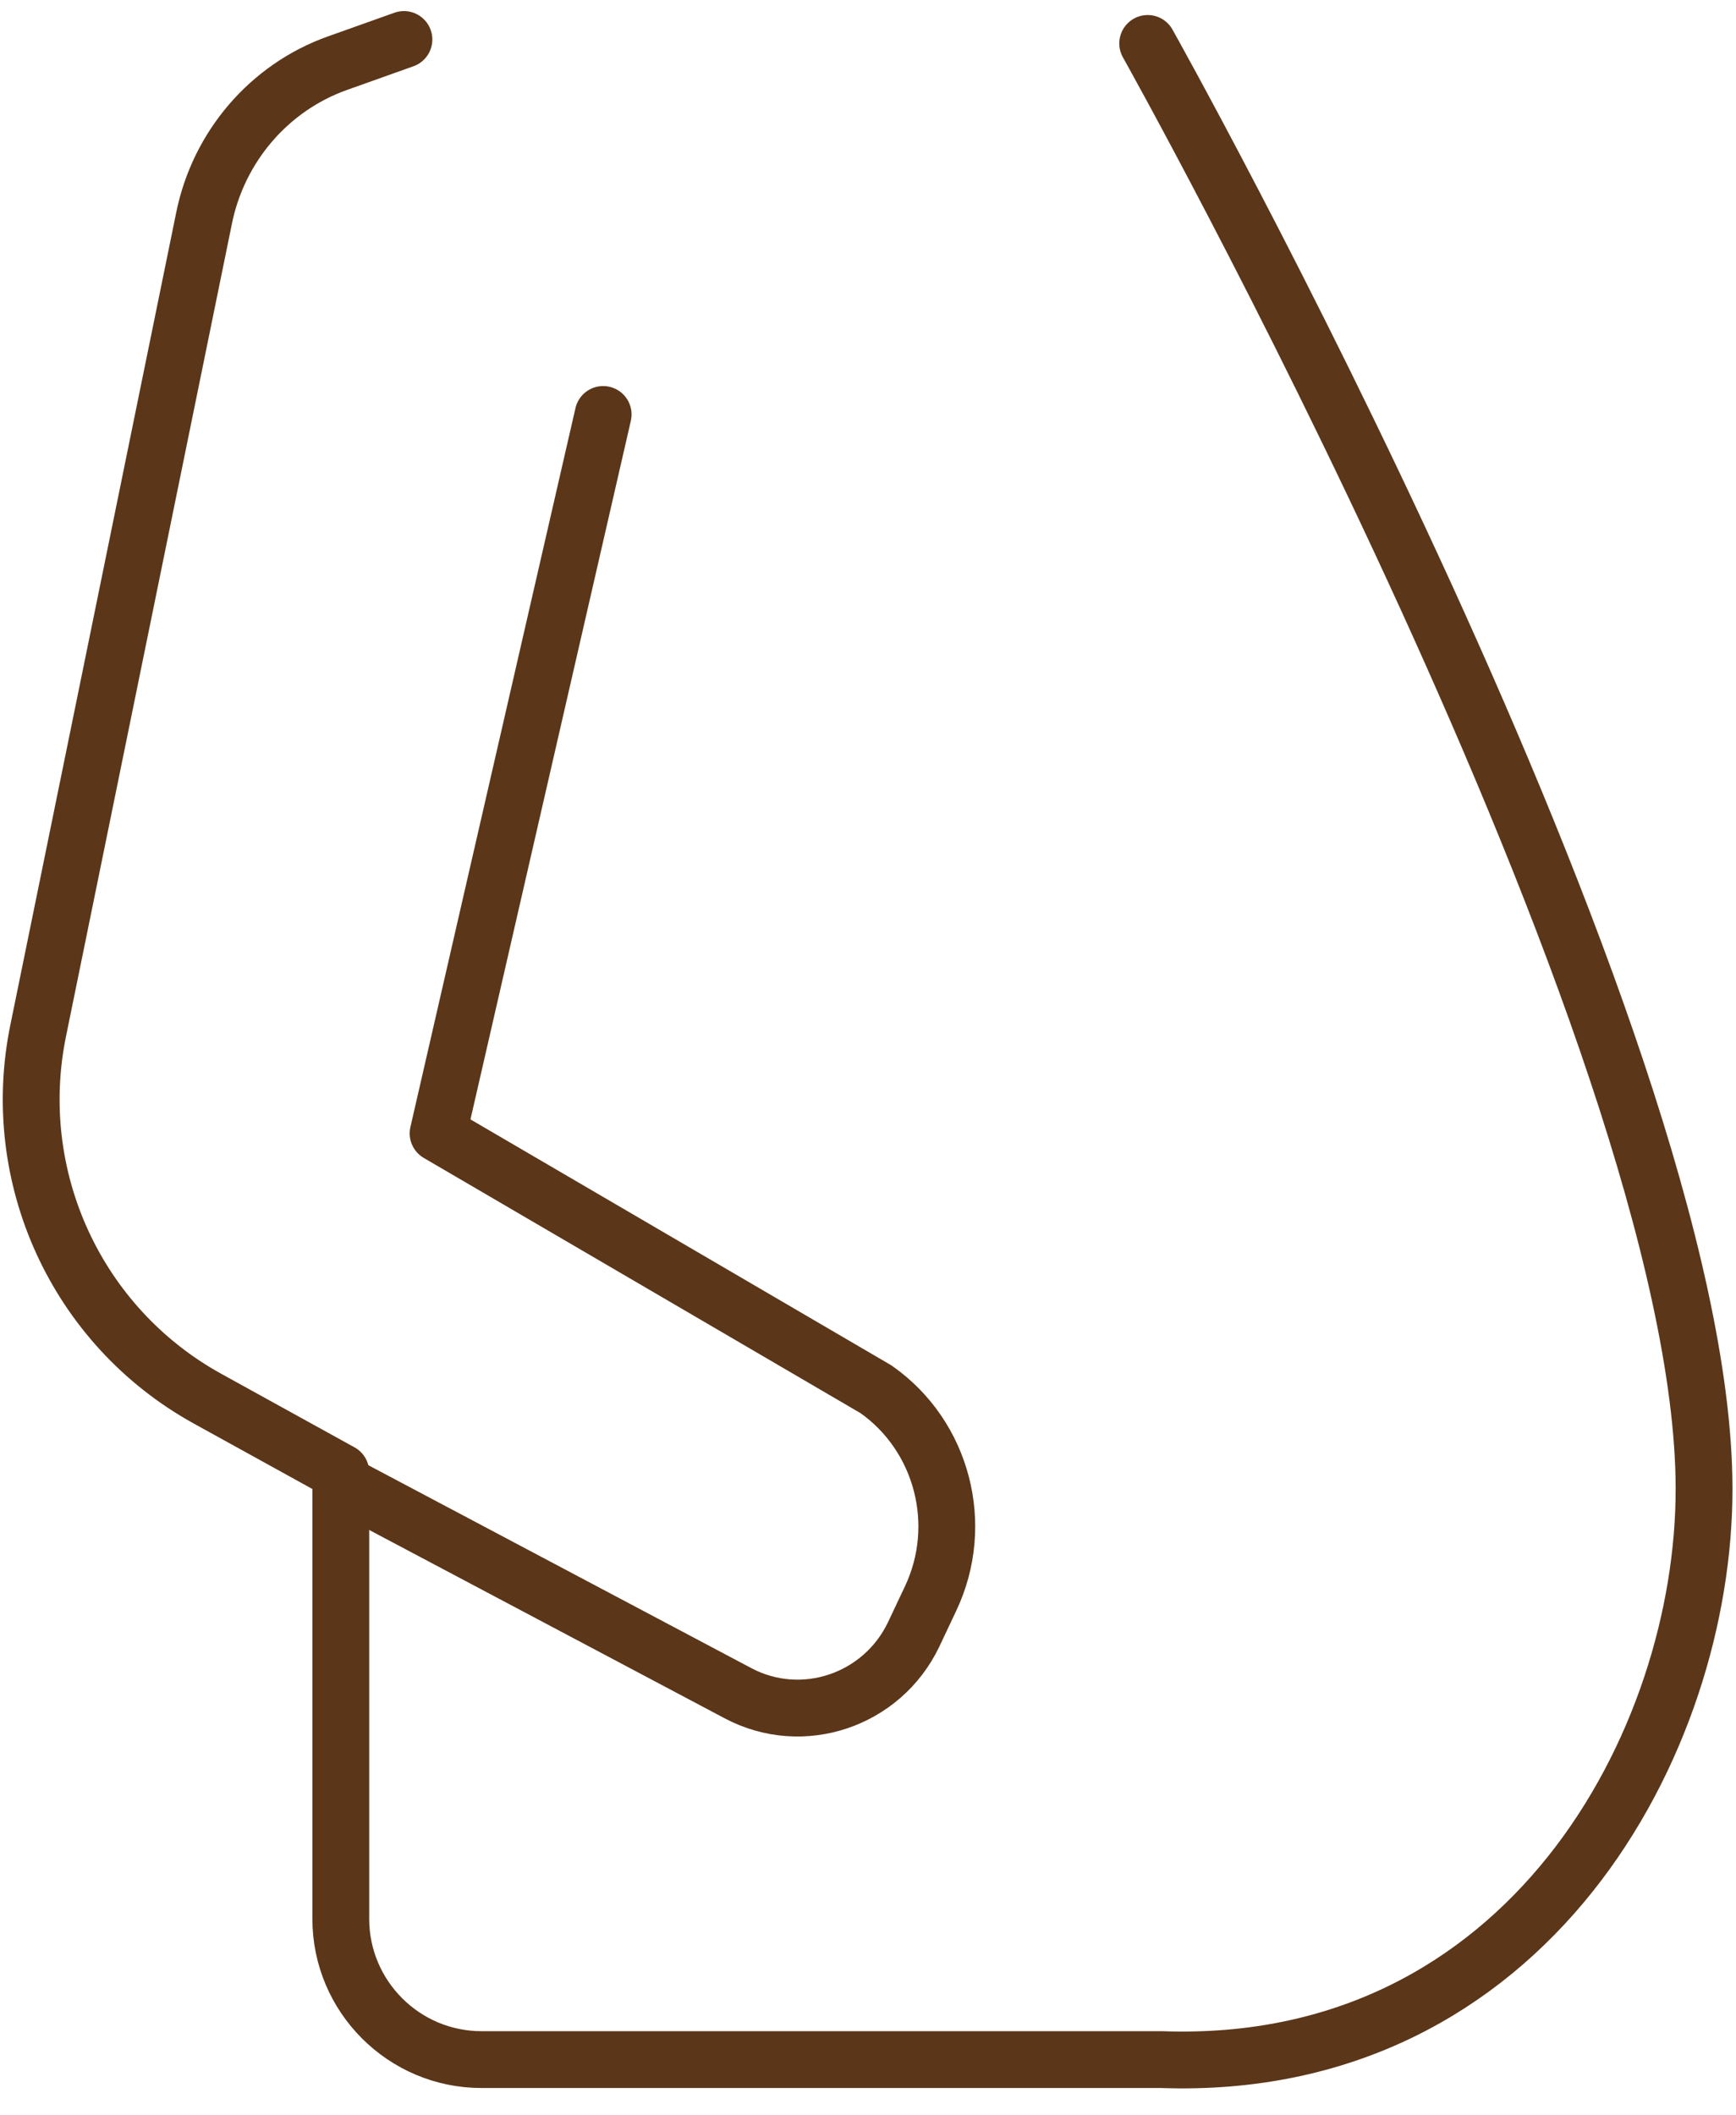
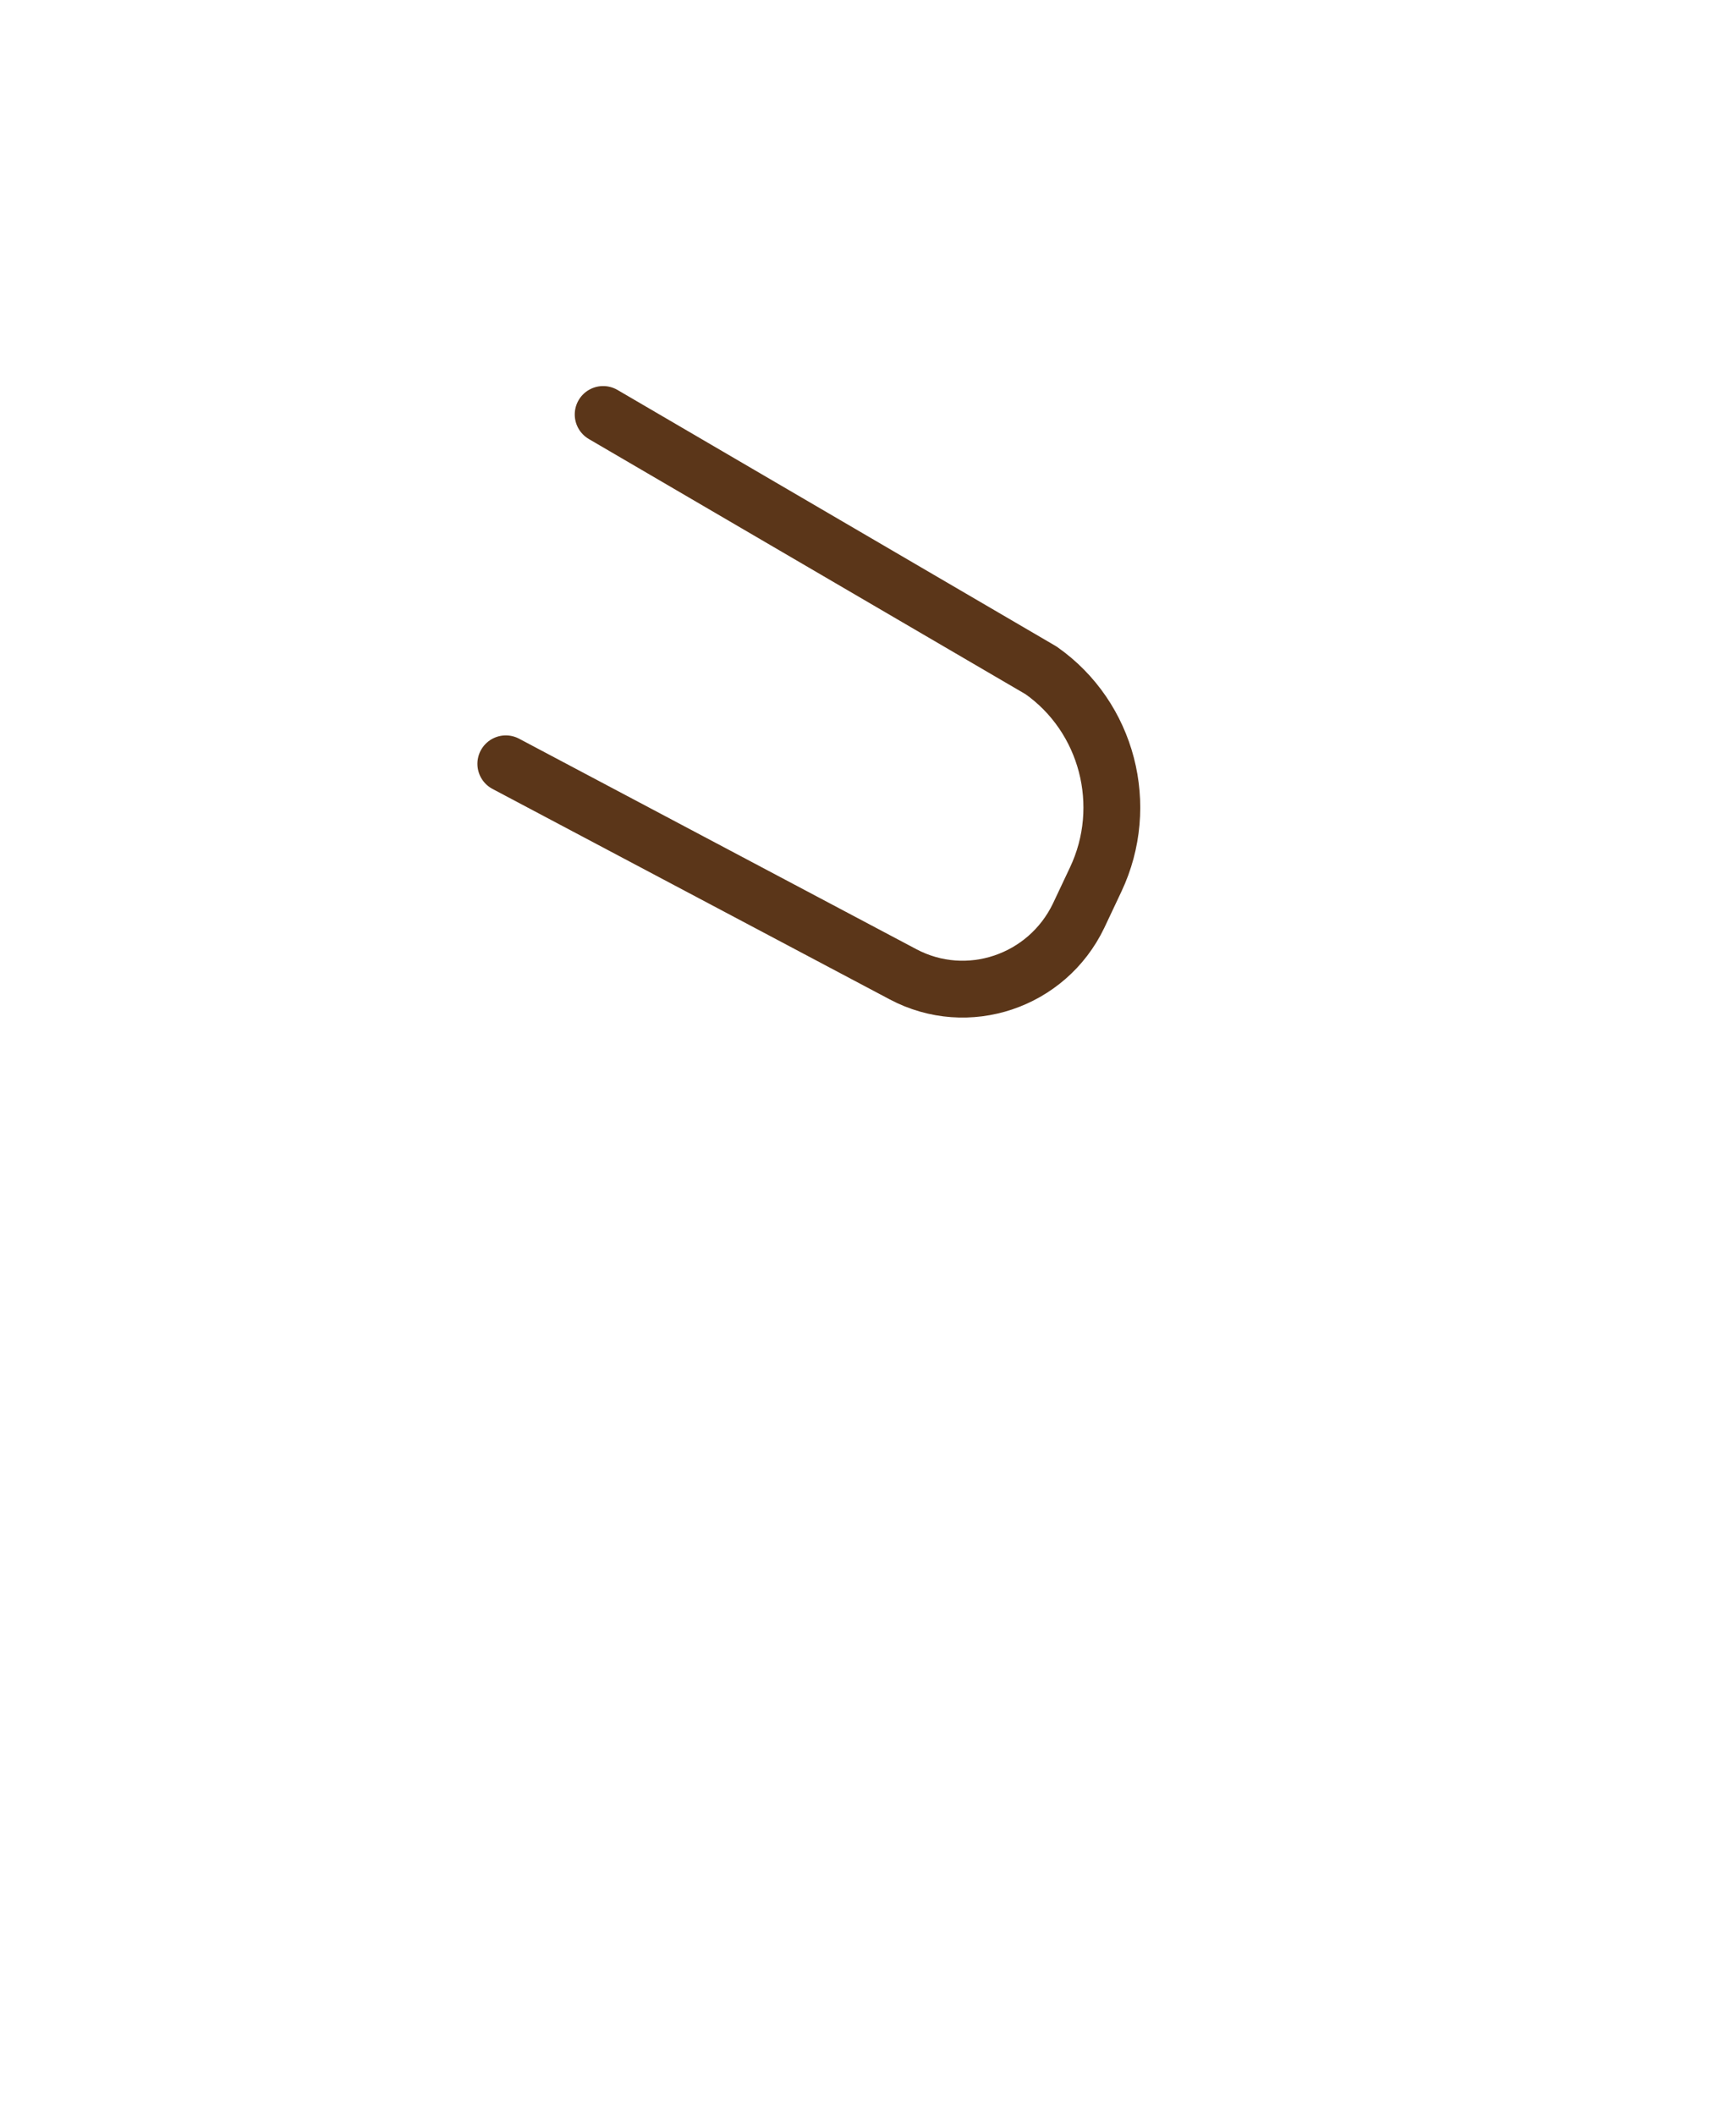
<svg xmlns="http://www.w3.org/2000/svg" version="1.1" x="0px" y="0px" width="55px" height="67px" viewBox="0 0 55 67" enable-background="new 0 0 55 67" xml:space="preserve">
  <defs>
</defs>
-   <path fill="none" stroke="#5B3619" stroke-width="1.8" stroke-linecap="round" stroke-linejoin="round" stroke-miterlimit="10" d="  M12.797,1.251l-2.105,0.75C8.525,2.772,6.92,4.648,6.463,6.919l-5.25,25.709c-0.959,4.647,1.208,9.376,5.354,11.669l4.23,2.334  v14.146c0,2.458,2,4.458,4.457,4.458h21.545c11.604,0.417,17.209-10.063,17.189-18.104C53.967,32.774,36.361,1.376,36.361,1.376" />
-   <path fill="none" stroke="#5B3619" stroke-width="1.8" stroke-linecap="round" stroke-linejoin="round" stroke-miterlimit="10" d="  M19.109,13.128l-5.229,22.771l13.875,8.106c2.104,1.478,2.834,4.291,1.729,6.625l-0.541,1.146c-1,2.083-3.521,2.938-5.563,1.854  l-12.584-6.666" />
+   <path fill="none" stroke="#5B3619" stroke-width="1.8" stroke-linecap="round" stroke-linejoin="round" stroke-miterlimit="10" d="  M19.109,13.128l13.875,8.106c2.104,1.478,2.834,4.291,1.729,6.625l-0.541,1.146c-1,2.083-3.521,2.938-5.563,1.854  l-12.584-6.666" />
  <rect id="_x3C_スライス_x3E__16_" fill="none" width="55" height="67" />
</svg>